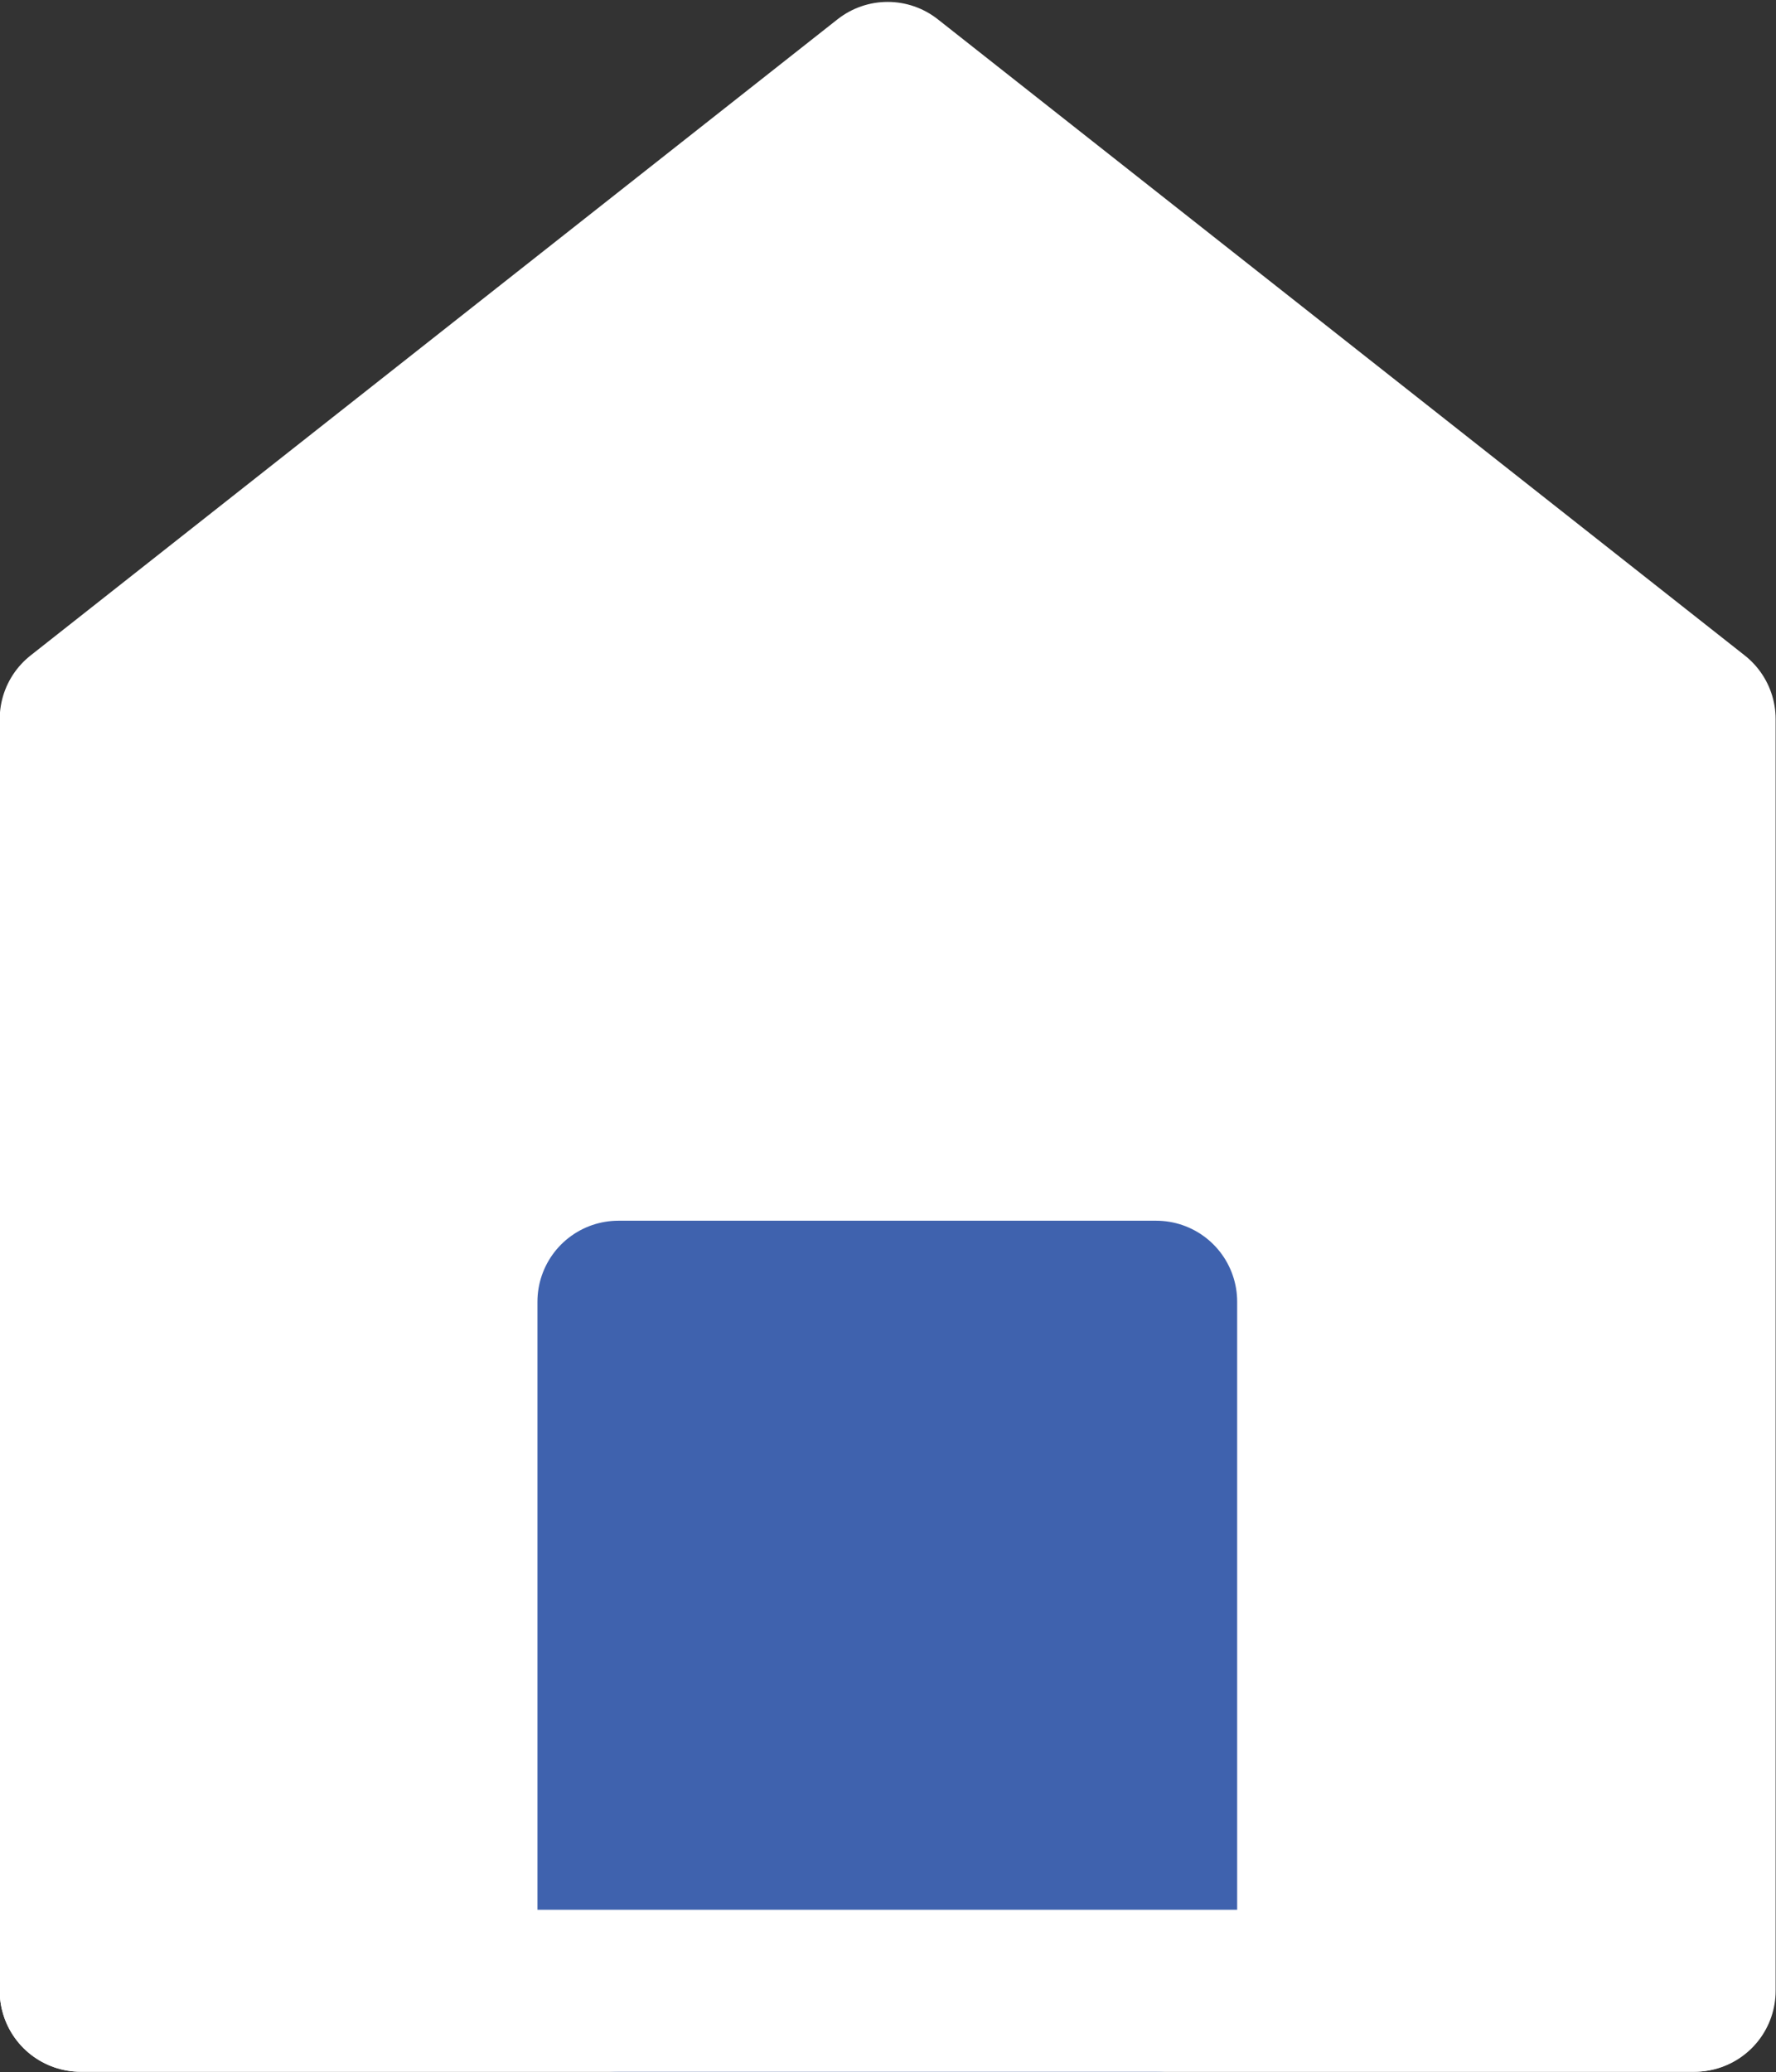
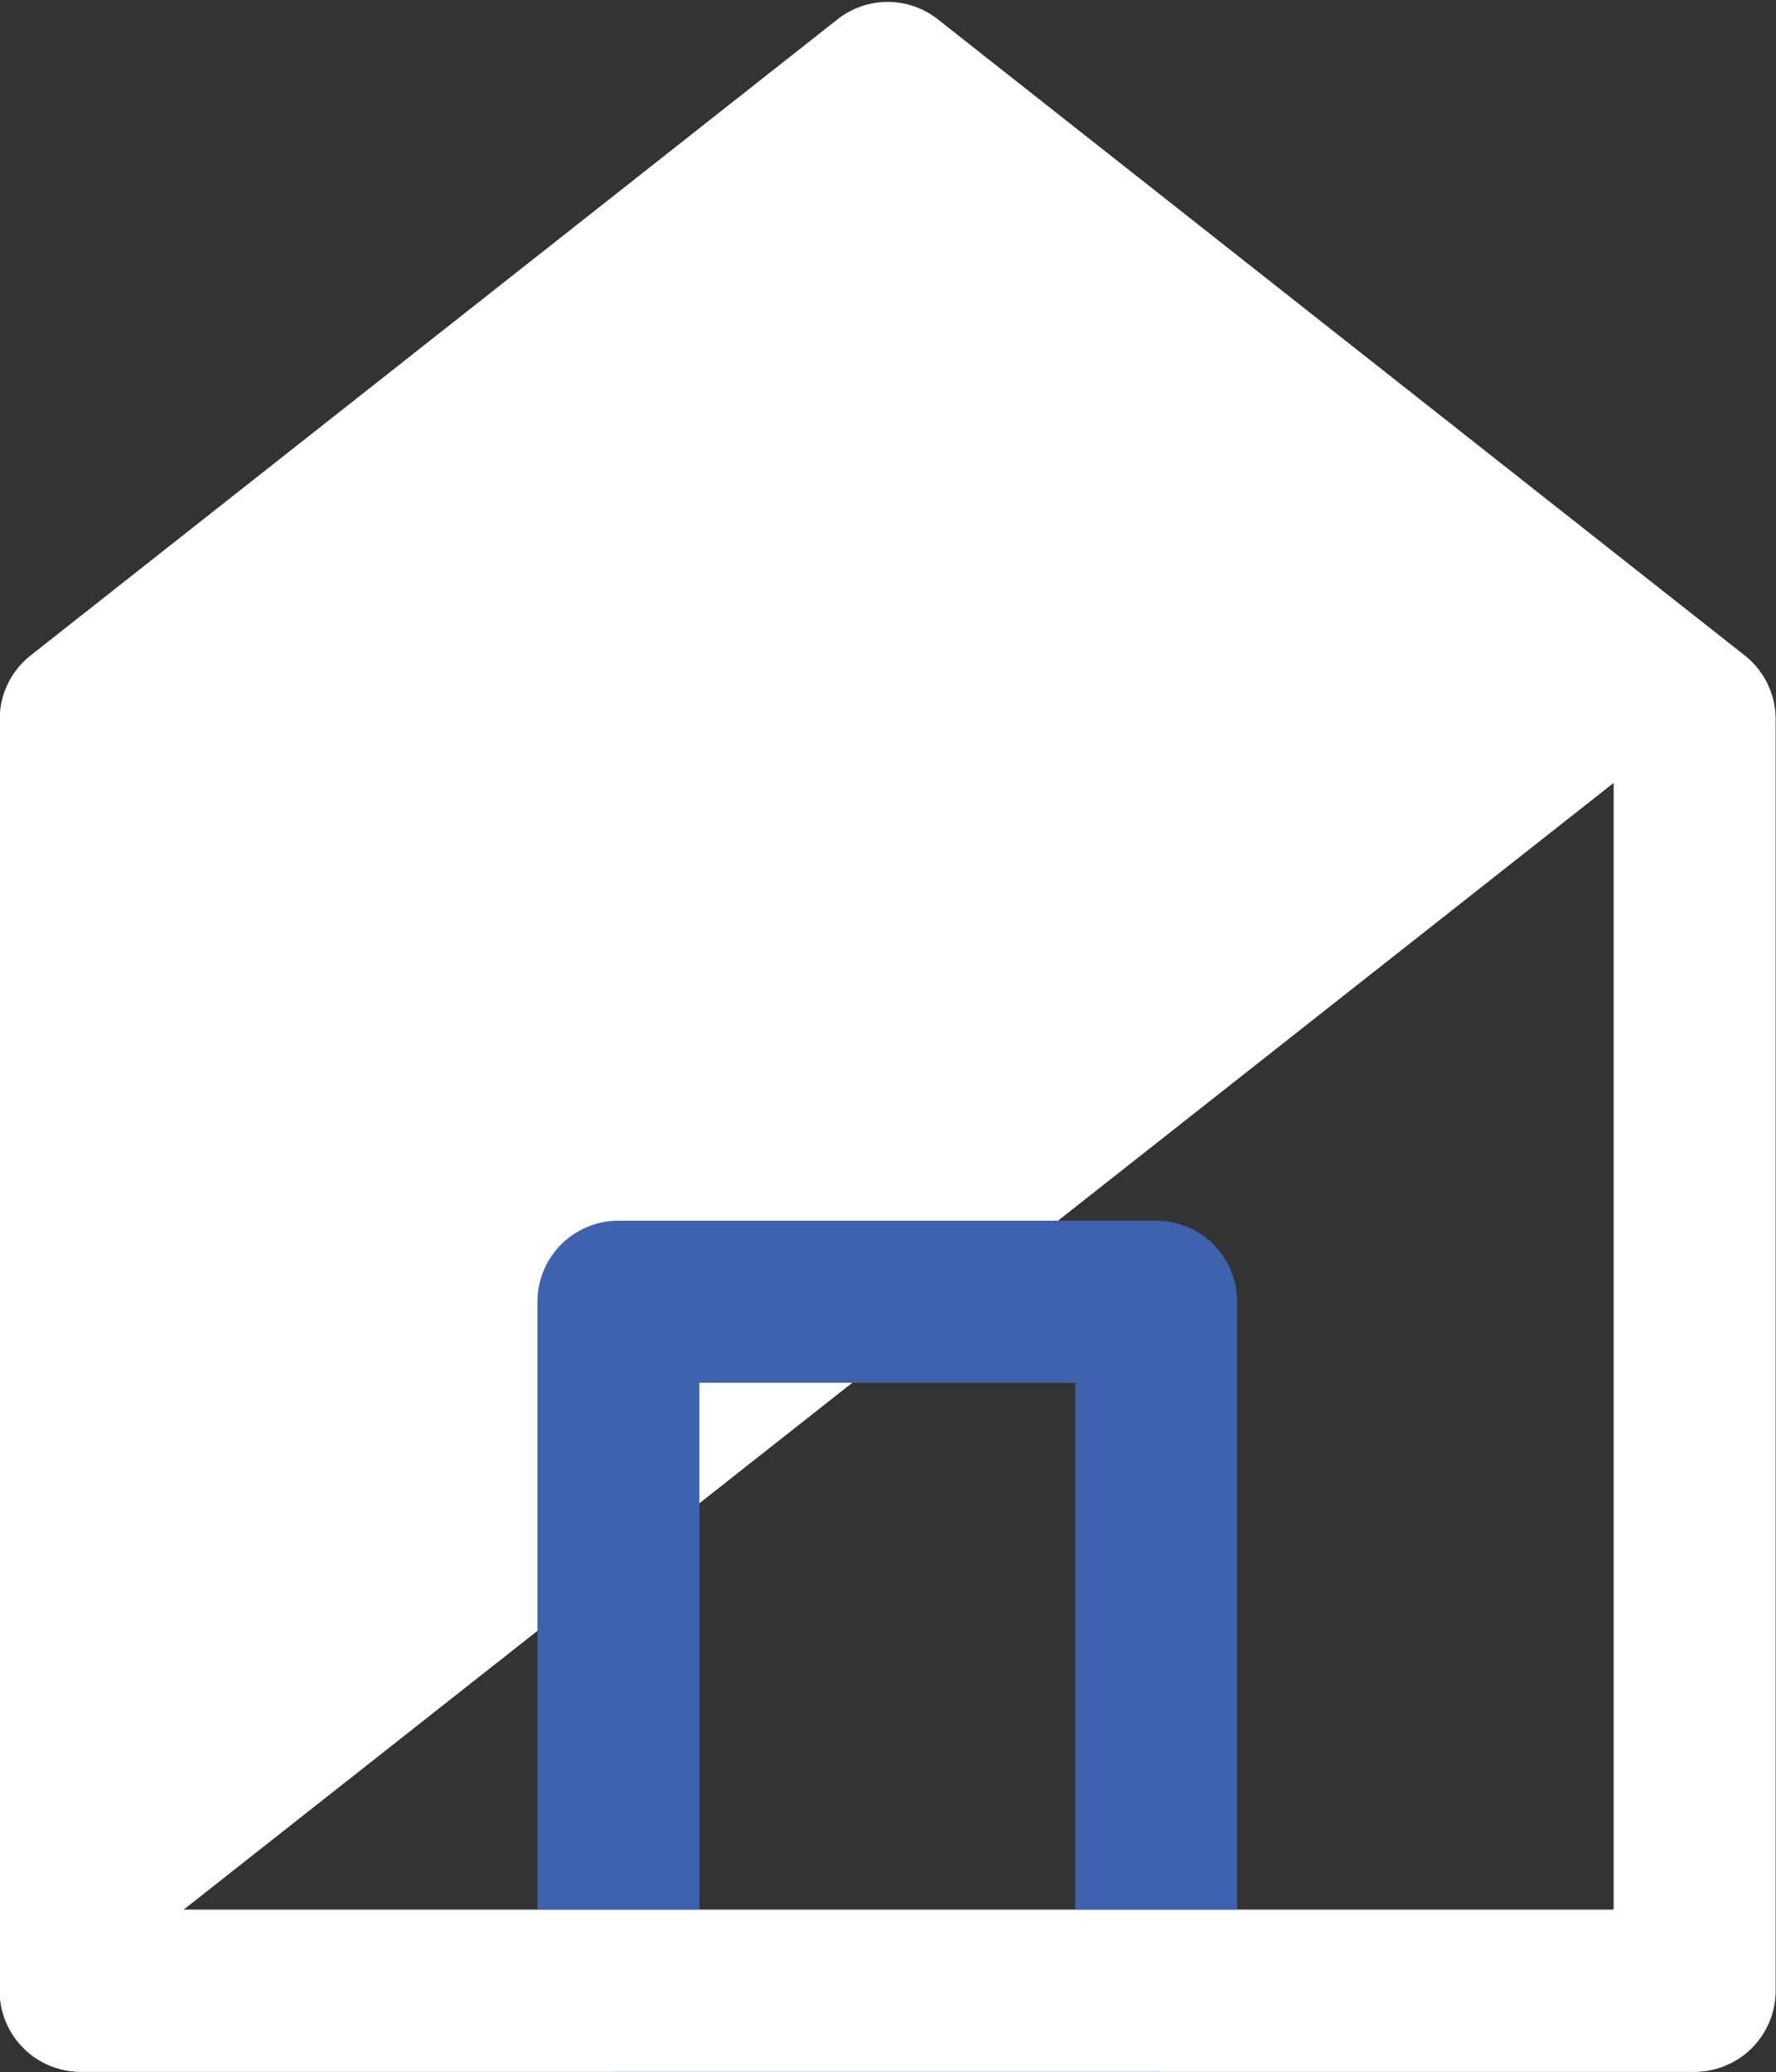
<svg xmlns="http://www.w3.org/2000/svg" width="24.209" height="28.241" viewBox="0 0 24.209 28.241" fill="none">
  <rect x="0" y="0" width="24.209" height="28.241" fill="#333333" stroke="none" />
  <desc>
			Created with Pixso.
	</desc>
  <defs />
-   <path id="path" d="M1.1 9.8L1.1 27.13L23.1 27.13L23.1 9.8L12.1 1.13L1.1 9.8Z" fill="#FFFFFF" fill-opacity="1" fill-rule="nonzero" />
+   <path id="path" d="M1.1 9.8L1.1 27.13L23.1 9.8L12.1 1.13L1.1 9.8Z" fill="#FFFFFF" fill-opacity="1" fill-rule="nonzero" />
  <path id="path" d="M1.1 27.13L23.1 27.13L23.1 9.8L12.1 1.13L1.1 9.8L1.1 27.13Z" stroke="#FFFFFF" stroke-opacity="1" stroke-width="2.208" stroke-linejoin="round" />
-   <path id="path" d="M8.43 17.74L8.43 27.13L15.76 27.13L15.76 17.74L8.43 17.74Z" fill="#3F62AE" fill-opacity="1" fill-rule="nonzero" />
  <path id="path" d="M8.43 27.13L15.76 27.13L15.76 17.74L8.43 17.74L8.43 27.13Z" stroke="#3F62AE" stroke-opacity="1" stroke-width="2.208" stroke-linejoin="round" />
-   <path id="path" d="M1.12 28.22L1.1 28.24C0.48 28.24 0 27.75 0 27.13C0 26.51 0.48 26.03 1.1 26.03L1.12 26.05L1.12 28.22ZM23.08 26.05L23.09 26.03C23.71 26.03 24.2 26.51 24.2 27.13C24.2 27.75 23.71 28.24 23.09 28.24L23.08 28.22L23.08 26.05Z" fill="#000000" fill-opacity="0" fill-rule="nonzero" />
  <path id="path" d="M1.1 27.13L23.09 27.13" stroke="#FFFFFF" stroke-opacity="1" stroke-width="2.208" stroke-linecap="round" />
</svg>